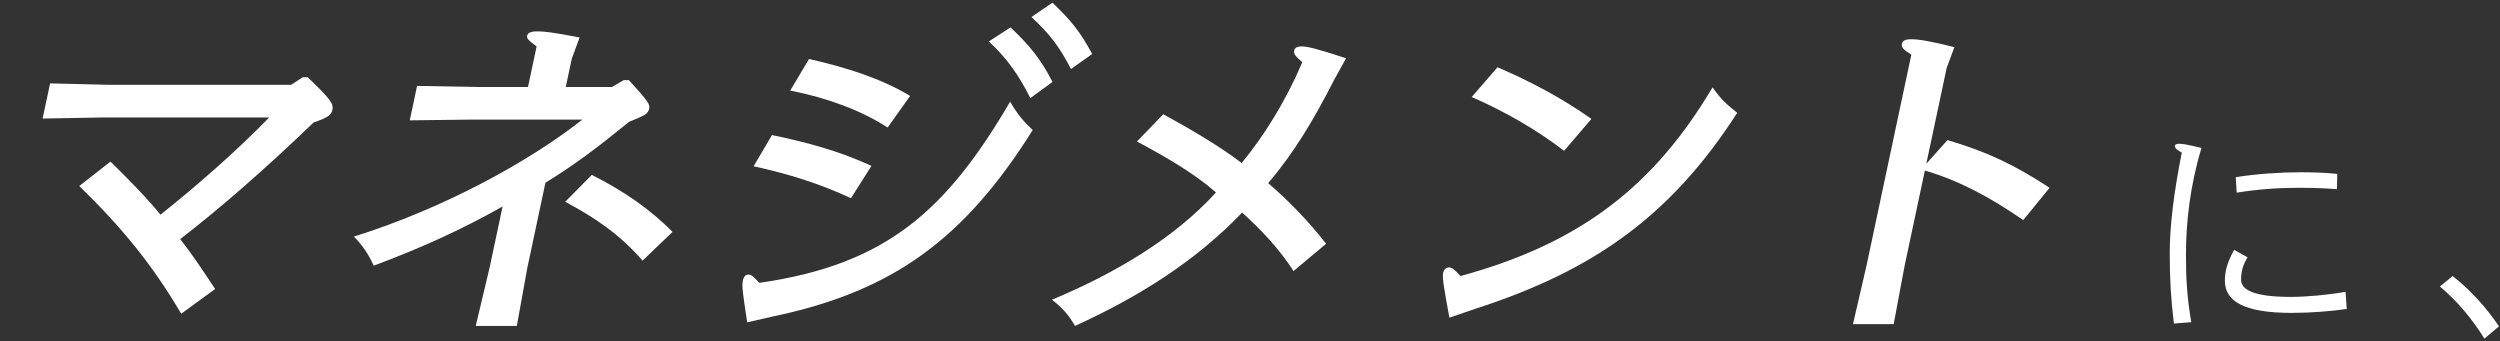
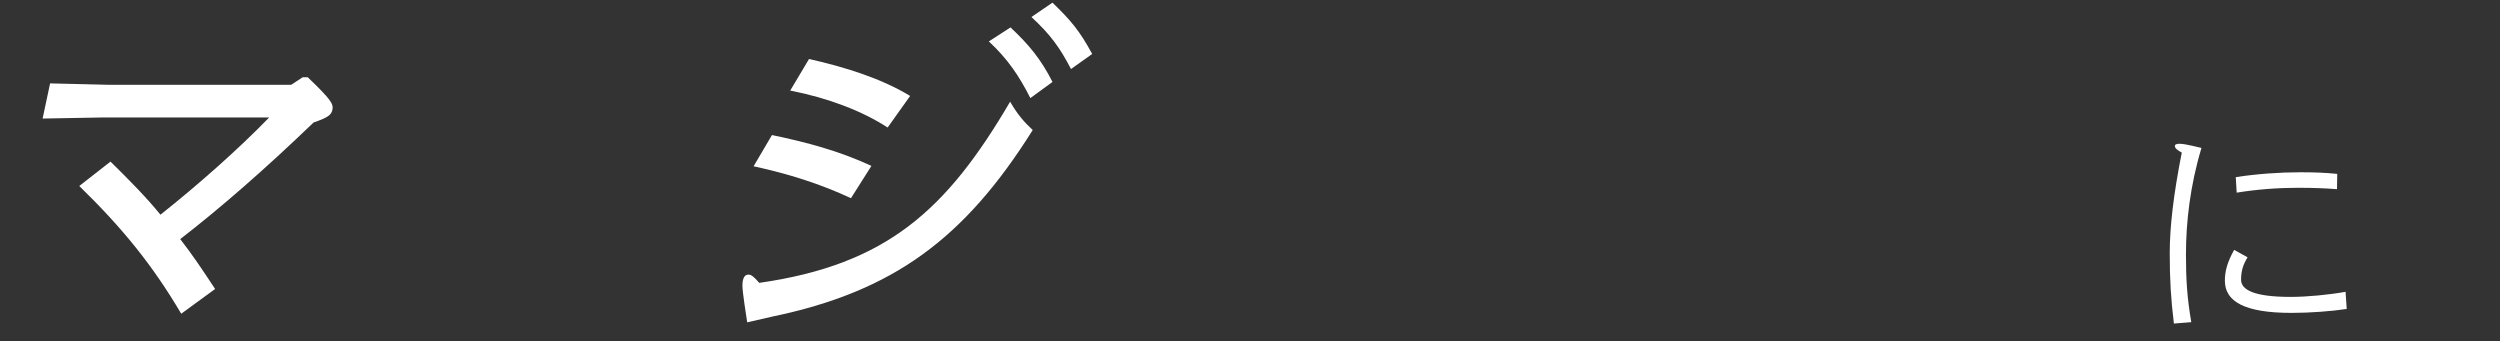
<svg xmlns="http://www.w3.org/2000/svg" width="777" height="106" viewBox="0 0 777 106" fill="none">
  <rect x="0" y="0" width="777" height="106" fill="#333333" stroke="none" />
-   <path d="M776.685 101.421L772.149 105.237C768.333 99.117 763.869 93.717 758.325 89.037L762.285 85.797C767.973 90.261 772.653 95.517 776.685 101.421Z" fill="white" />
  <path d="M694.37 77.661L698.546 79.965C697.178 82.197 696.53 84.141 696.53 86.949C696.53 89.973 700.274 92.277 711.938 92.277C716.978 92.277 723.818 91.629 729.002 90.693L729.362 96.021C724.682 96.741 717.914 97.245 712.226 97.245C697.754 97.245 691.49 93.789 691.49 87.237C691.49 84.357 692.21 81.549 694.37 77.661ZM681.05 100.125L675.65 100.557C674.714 92.997 674.354 86.805 674.354 78.741C674.354 70.461 675.506 60.597 678.098 47.421C676.586 46.629 675.938 45.981 675.938 45.405C675.938 44.901 676.442 44.685 677.378 44.685C678.386 44.685 679.754 44.901 684.218 45.981C680.69 57.645 679.394 69.093 679.394 79.101C679.394 86.877 679.754 92.637 681.05 100.125ZM695.162 59.877L694.874 55.053C701.426 54.045 708.554 53.541 714.89 53.541C719.426 53.541 722.882 53.685 726.41 54.045L726.338 58.797C722.522 58.509 719.21 58.365 714.098 58.365C707.978 58.365 701.282 58.869 695.162 59.877Z" fill="white" />
-   <path d="M598.696 50.894L605.276 43.535C617.718 47.215 626.303 51.34 637.008 58.365L628.833 68.401C618.289 61.153 608.664 56.024 598.246 53.013L591.941 82.674L588.557 100.739H575.903L580.085 82.674L594.045 16.996C591.527 15.434 590.895 14.654 591.108 13.65C591.322 12.647 592.1 12.201 594.152 12.201C596.318 12.201 599.848 12.758 607.425 14.654L605.024 21.122L598.696 50.894Z" fill="white" />
-   <path d="M457.412 30.154L465.421 20.898C475.759 25.359 485.295 30.377 494.612 36.956L486.119 46.88C477.599 40.301 467.432 34.502 457.412 30.154ZM458.59 95.944L450.473 98.732C448.878 90.145 448.226 86.243 448.51 84.904C448.747 83.789 449.346 83.12 450.372 83.12C451.17 83.12 452.077 83.678 453.907 85.797C491.541 75.538 514.167 57.585 532.266 27.143C534.519 30.488 536.895 32.718 539.931 35.06C519.335 67.063 495.302 84.124 458.59 95.944Z" fill="white" />
-   <path d="M418.362 18.111L414.66 24.801C408.22 37.402 402.21 47.438 394.154 56.916C400.901 62.714 407.141 69.293 412.15 75.761L402.027 84.235C397.659 77.433 391.985 71.412 386.054 66.059C371.683 81.113 353.922 92.264 334.104 101.296C332.284 98.062 330.274 95.721 326.943 93.156C346.457 85.016 364.968 74.088 377.92 59.815C371.4 54.017 362.164 48.664 353.355 43.981L361.541 35.506C370.121 40.19 379.243 45.542 385.905 50.671C392.974 42.085 399.558 31.492 404.763 19.337C402.544 17.442 402.026 16.661 402.216 15.769C402.405 14.877 403.07 14.431 404.552 14.431C406.376 14.431 409.198 15.1 418.362 18.111Z" fill="white" />
  <path d="M307.332 12.87L314.07 8.521C319.772 13.873 323.498 18.334 327.111 25.47L320.231 30.488C316.865 23.798 313.238 18.334 307.332 12.87ZM320.571 5.287L327.105 0.827C332.784 6.291 335.607 9.636 339.448 16.773L332.867 21.456C329.387 14.765 326.478 10.751 320.571 5.287ZM245.602 28.146L251.45 18.334C262.875 20.898 274.087 24.467 282.867 29.819L275.879 39.632C267.963 34.502 257.531 30.488 245.602 28.146ZM234.217 51.675L239.927 41.974C250.625 44.204 260.772 46.88 270.835 51.563L264.484 61.599C254.944 57.139 245.006 54.017 234.217 51.675ZM240.018 98.397L232.229 100.181C230.843 91.149 230.543 88.807 230.874 87.246C231.159 85.908 231.733 85.35 232.645 85.35C233.443 85.35 234.237 85.908 235.976 87.915C275.717 82.228 294.277 65.167 313.952 31.603C316.11 35.395 318.301 37.959 320.971 40.413C299.768 74.2 277.587 90.591 240.018 98.397Z" fill="white" />
-   <path d="M169.515 56.804L163.897 83.232L160.628 101.296H147.86L152.155 83.232L156.208 64.164C144.161 70.966 132.008 76.653 116.16 82.563C114.367 78.66 112.428 75.984 109.985 73.531C137.461 64.944 164.14 50.448 180.982 37.179H145.756L127.355 37.402L129.63 26.697L148.141 27.031H164.101L166.779 14.431C164.014 12.424 163.677 11.866 163.843 11.086C164.008 10.305 164.811 9.748 166.977 9.748C169.257 9.748 172.036 10.082 180.14 11.643L177.716 18.222L175.843 27.031H190.207L193.85 24.913H195.446C201.276 31.269 202.065 32.384 201.781 33.722C201.426 35.395 200.533 35.841 195.546 37.848C185.907 45.653 179.093 50.894 169.515 56.804ZM175.669 62.714L183.944 54.351C193.617 59.258 201.894 64.833 209.018 72.081L199.711 81.002C192.844 73.085 185.294 67.844 175.669 62.714Z" fill="white" />
  <path d="M94.061 24.021H95.657C102.852 30.934 103.707 32.272 103.304 34.168C102.949 35.841 101.643 36.621 97.459 38.071C82.27 52.678 68.424 64.721 56.012 74.311C59.6 78.883 62.889 83.789 66.853 89.811L56.326 97.505C47.441 82.451 38.141 70.966 24.636 57.808L34.341 50.225C39.906 55.689 45.537 61.376 49.871 66.729C61.529 57.473 74.159 46.322 83.655 36.51H31.785L13.245 36.844L15.568 25.916L34.056 26.362H90.486L94.061 24.021Z" fill="white" />
</svg>